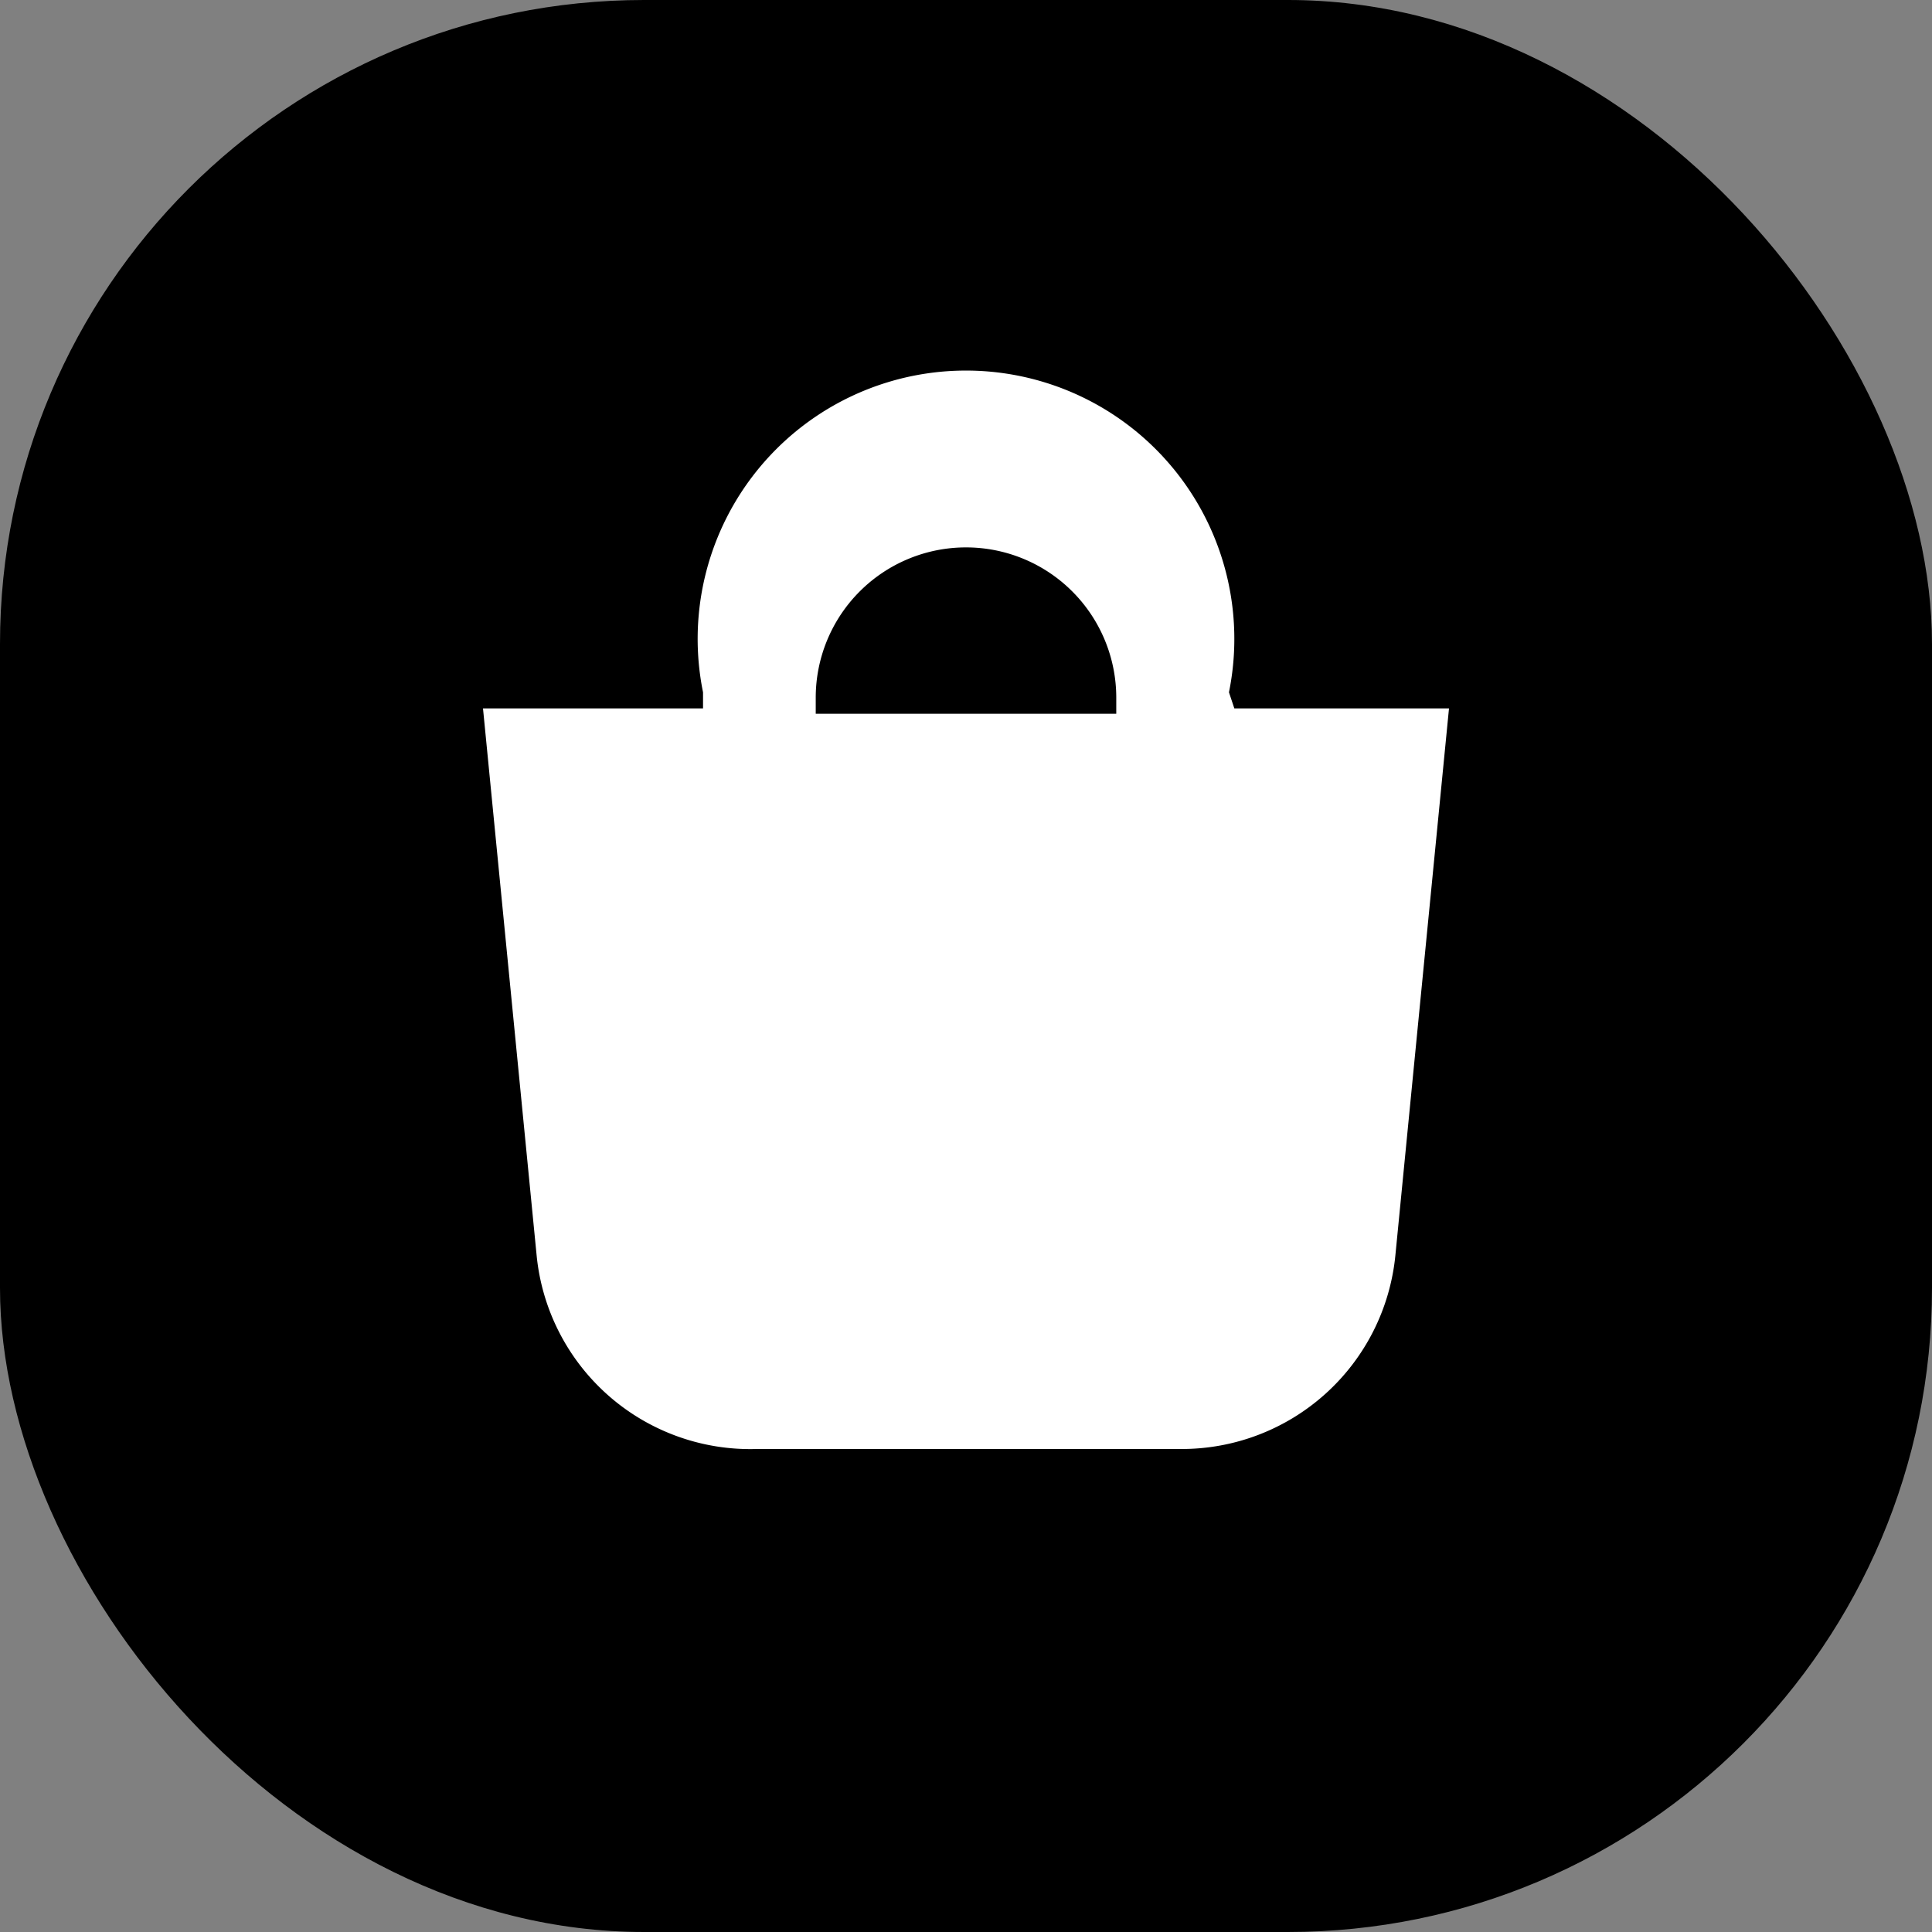
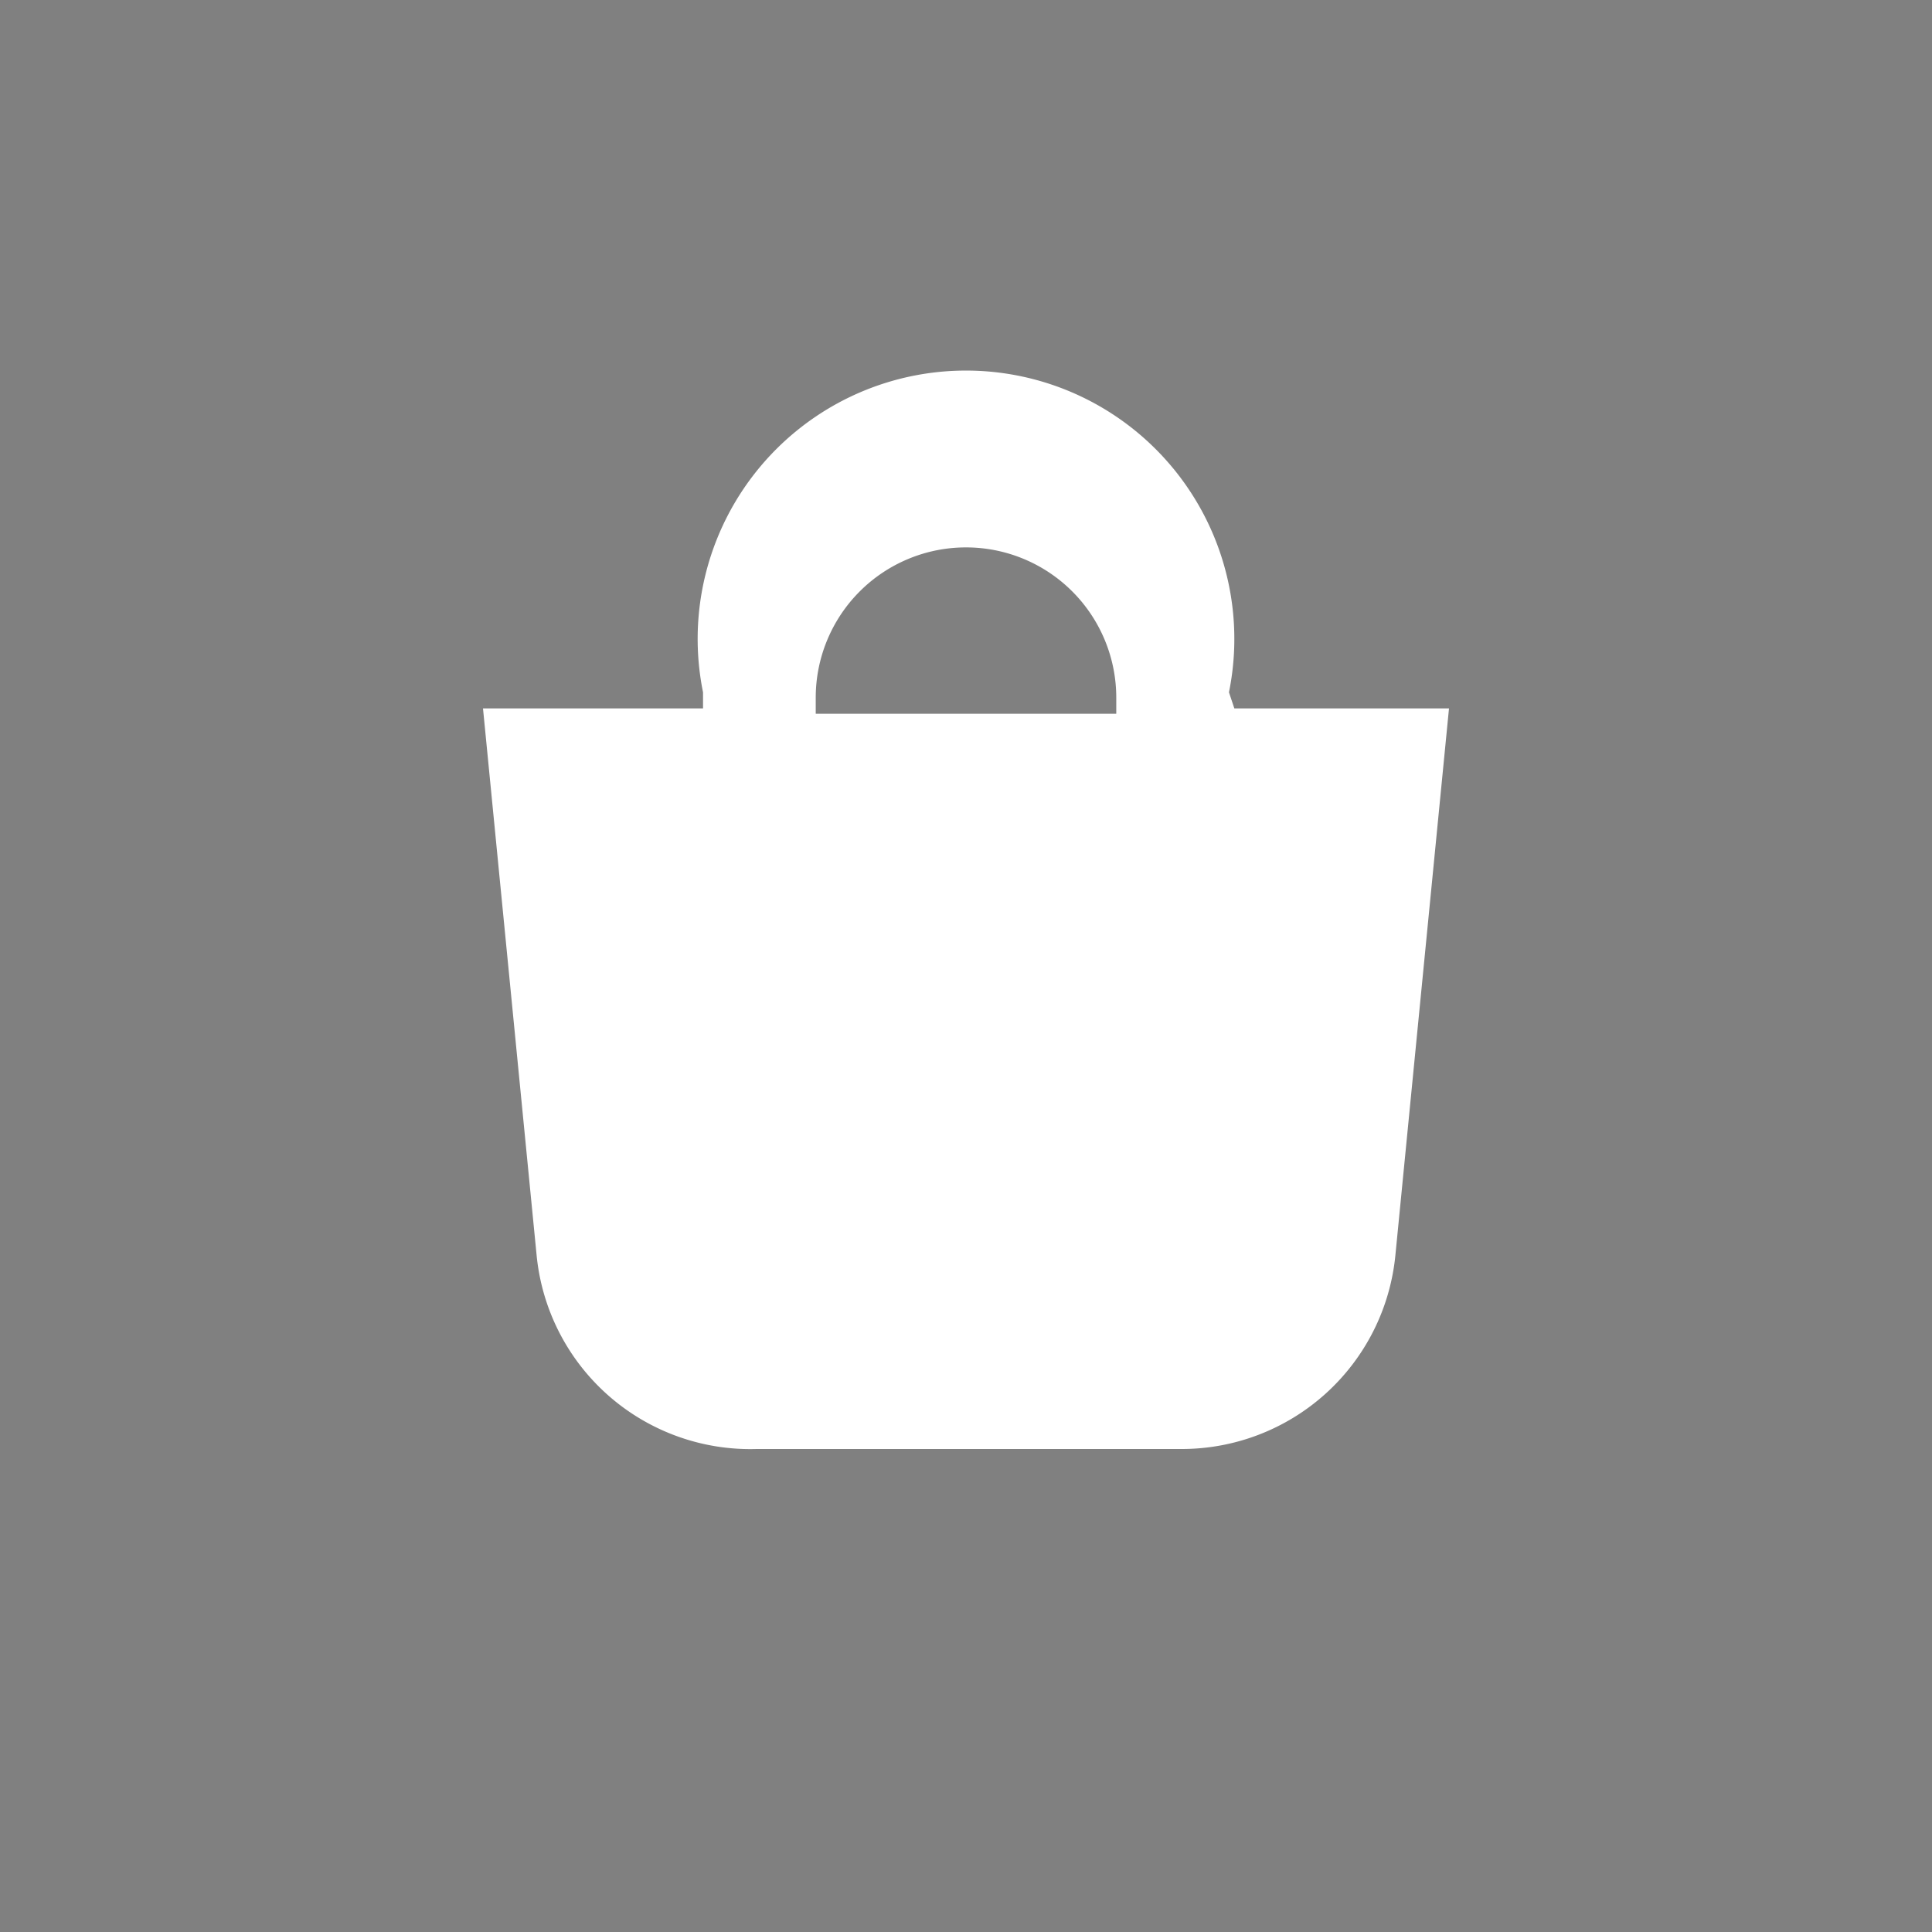
<svg xmlns="http://www.w3.org/2000/svg" width="36" height="36" fill="none">
  <rect width="100%" height="100%" fill="#808080" stroke="none" />
-   <rect width="36" height="36" rx="12" fill="#000" />
  <path fill-rule="evenodd" clip-rule="evenodd" d="m23 13.2-.1-.3a5 5 0 1 0-9.8 0v.3H9l1 10.2a4 4 0 0 0 4.1 3.6H22a4 4 0 0 0 4-3.6L27 13.2h-4Zm-7.8 0V13a2.8 2.8 0 0 1 2.8-2.8 2.8 2.8 0 0 1 2.8 2.8v.3h-5.6Z" fill="#fff" />
</svg>